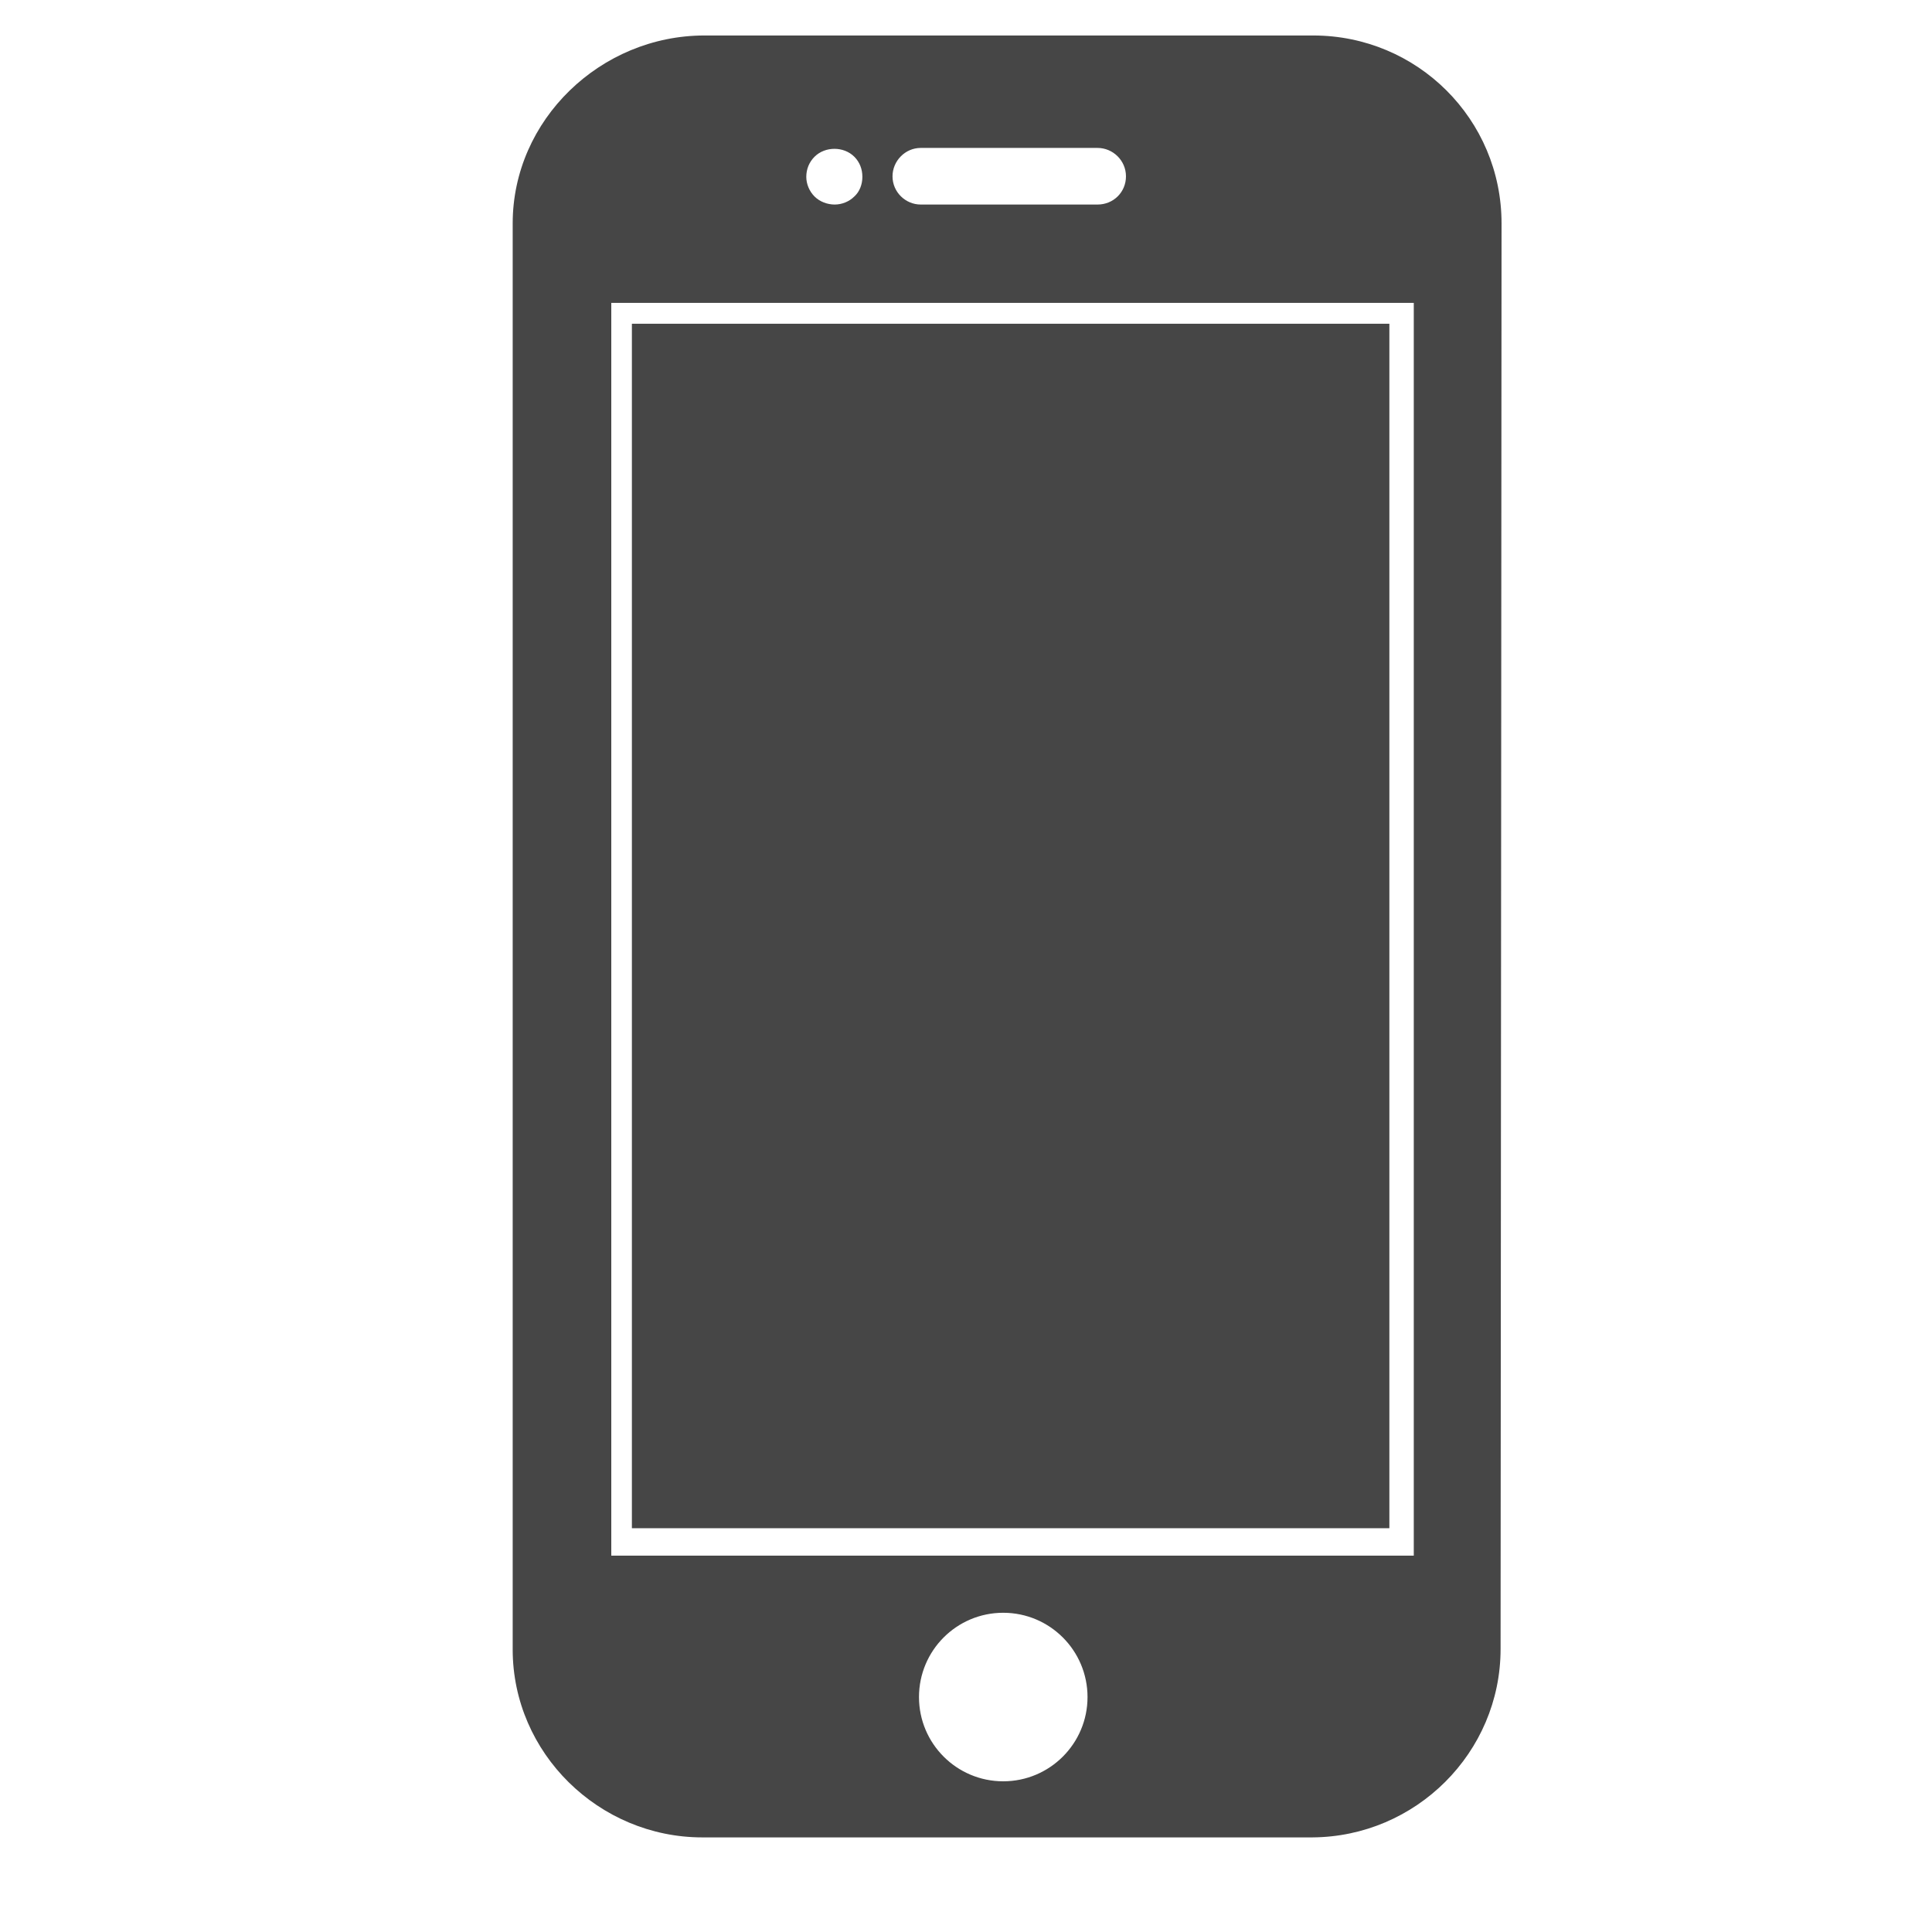
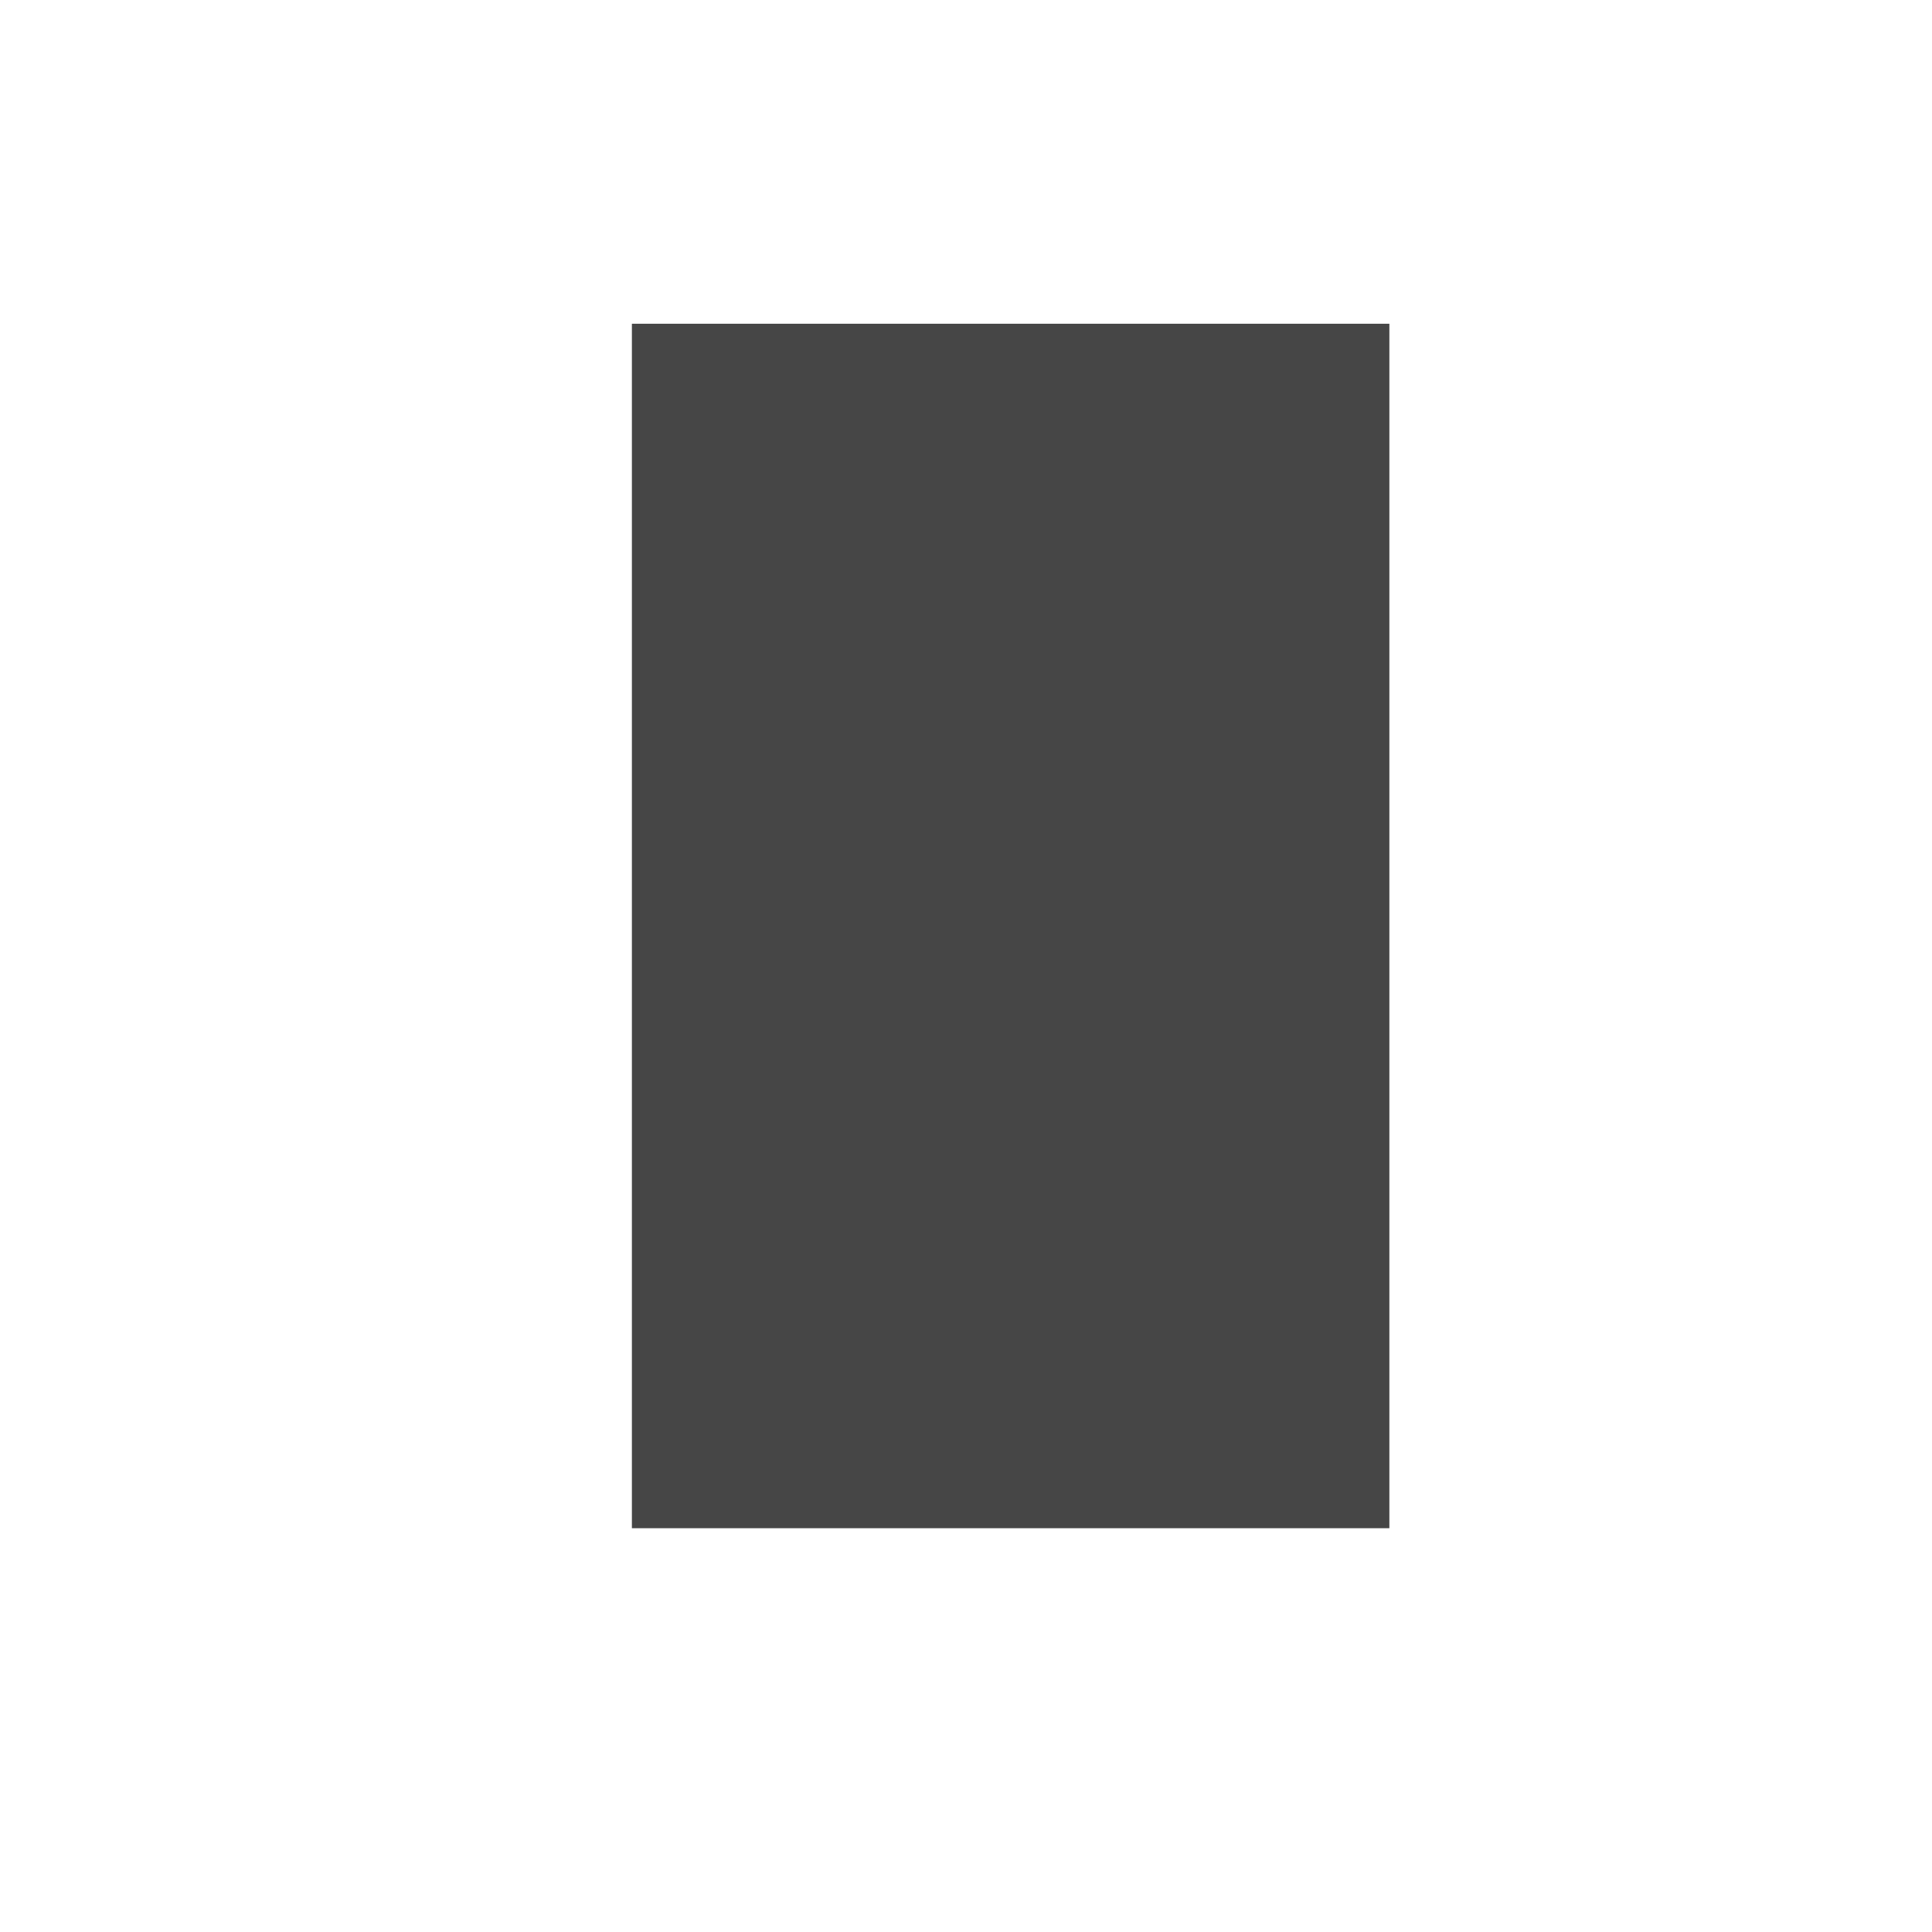
<svg xmlns="http://www.w3.org/2000/svg" width="40" zoomAndPan="magnify" viewBox="0 0 30 30" height="40" preserveAspectRatio="xMidYMid meet" version="1.0">
-   <path fill="#464646" d="M 20.383 0.551 L 10.938 0.551 C 9.328 0.551 7.961 1.859 7.961 3.469 L 7.961 25.613 C 7.961 27.223 9.301 28.531 10.906 28.531 L 20.375 28.531 C 21.984 28.523 23.301 27.215 23.301 25.605 L 23.316 3.469 C 23.316 1.852 22.008 0.551 20.391 0.551 Z M 14.297 2.297 L 17.043 2.297 C 17.281 2.297 17.484 2.492 17.484 2.738 C 17.484 2.984 17.289 3.176 17.043 3.176 L 14.297 3.176 C 14.062 3.176 13.859 2.984 13.859 2.738 C 13.859 2.5 14.055 2.297 14.297 2.297 Z M 12.648 2.434 C 12.812 2.27 13.102 2.27 13.266 2.434 C 13.348 2.516 13.391 2.625 13.391 2.746 C 13.391 2.863 13.348 2.977 13.266 3.051 C 13.184 3.133 13.07 3.176 12.961 3.176 C 12.848 3.176 12.73 3.133 12.648 3.051 C 12.566 2.969 12.52 2.855 12.52 2.746 C 12.52 2.625 12.566 2.516 12.648 2.434 Z M 15.578 27.66 C 14.855 27.66 14.27 27.074 14.27 26.352 C 14.27 25.629 14.855 25.043 15.578 25.043 C 16.301 25.043 16.887 25.629 16.887 26.352 C 16.887 27.074 16.301 27.66 15.578 27.66 Z M 21.953 24.156 L 9.492 24.156 L 9.492 4.703 L 21.953 4.703 Z M 21.953 24.156 " fill-opacity="1" fill-rule="nonzero" />
-   <path fill="#464646" d="M 9.812 5.027 L 21.574 5.027 L 21.574 23.73 L 9.812 23.73 Z M 9.812 5.027 " fill-opacity="1" fill-rule="nonzero" />
+   <path fill="#464646" d="M 9.812 5.027 L 21.574 5.027 L 21.574 23.73 L 9.812 23.73 Z " fill-opacity="1" fill-rule="nonzero" />
</svg>